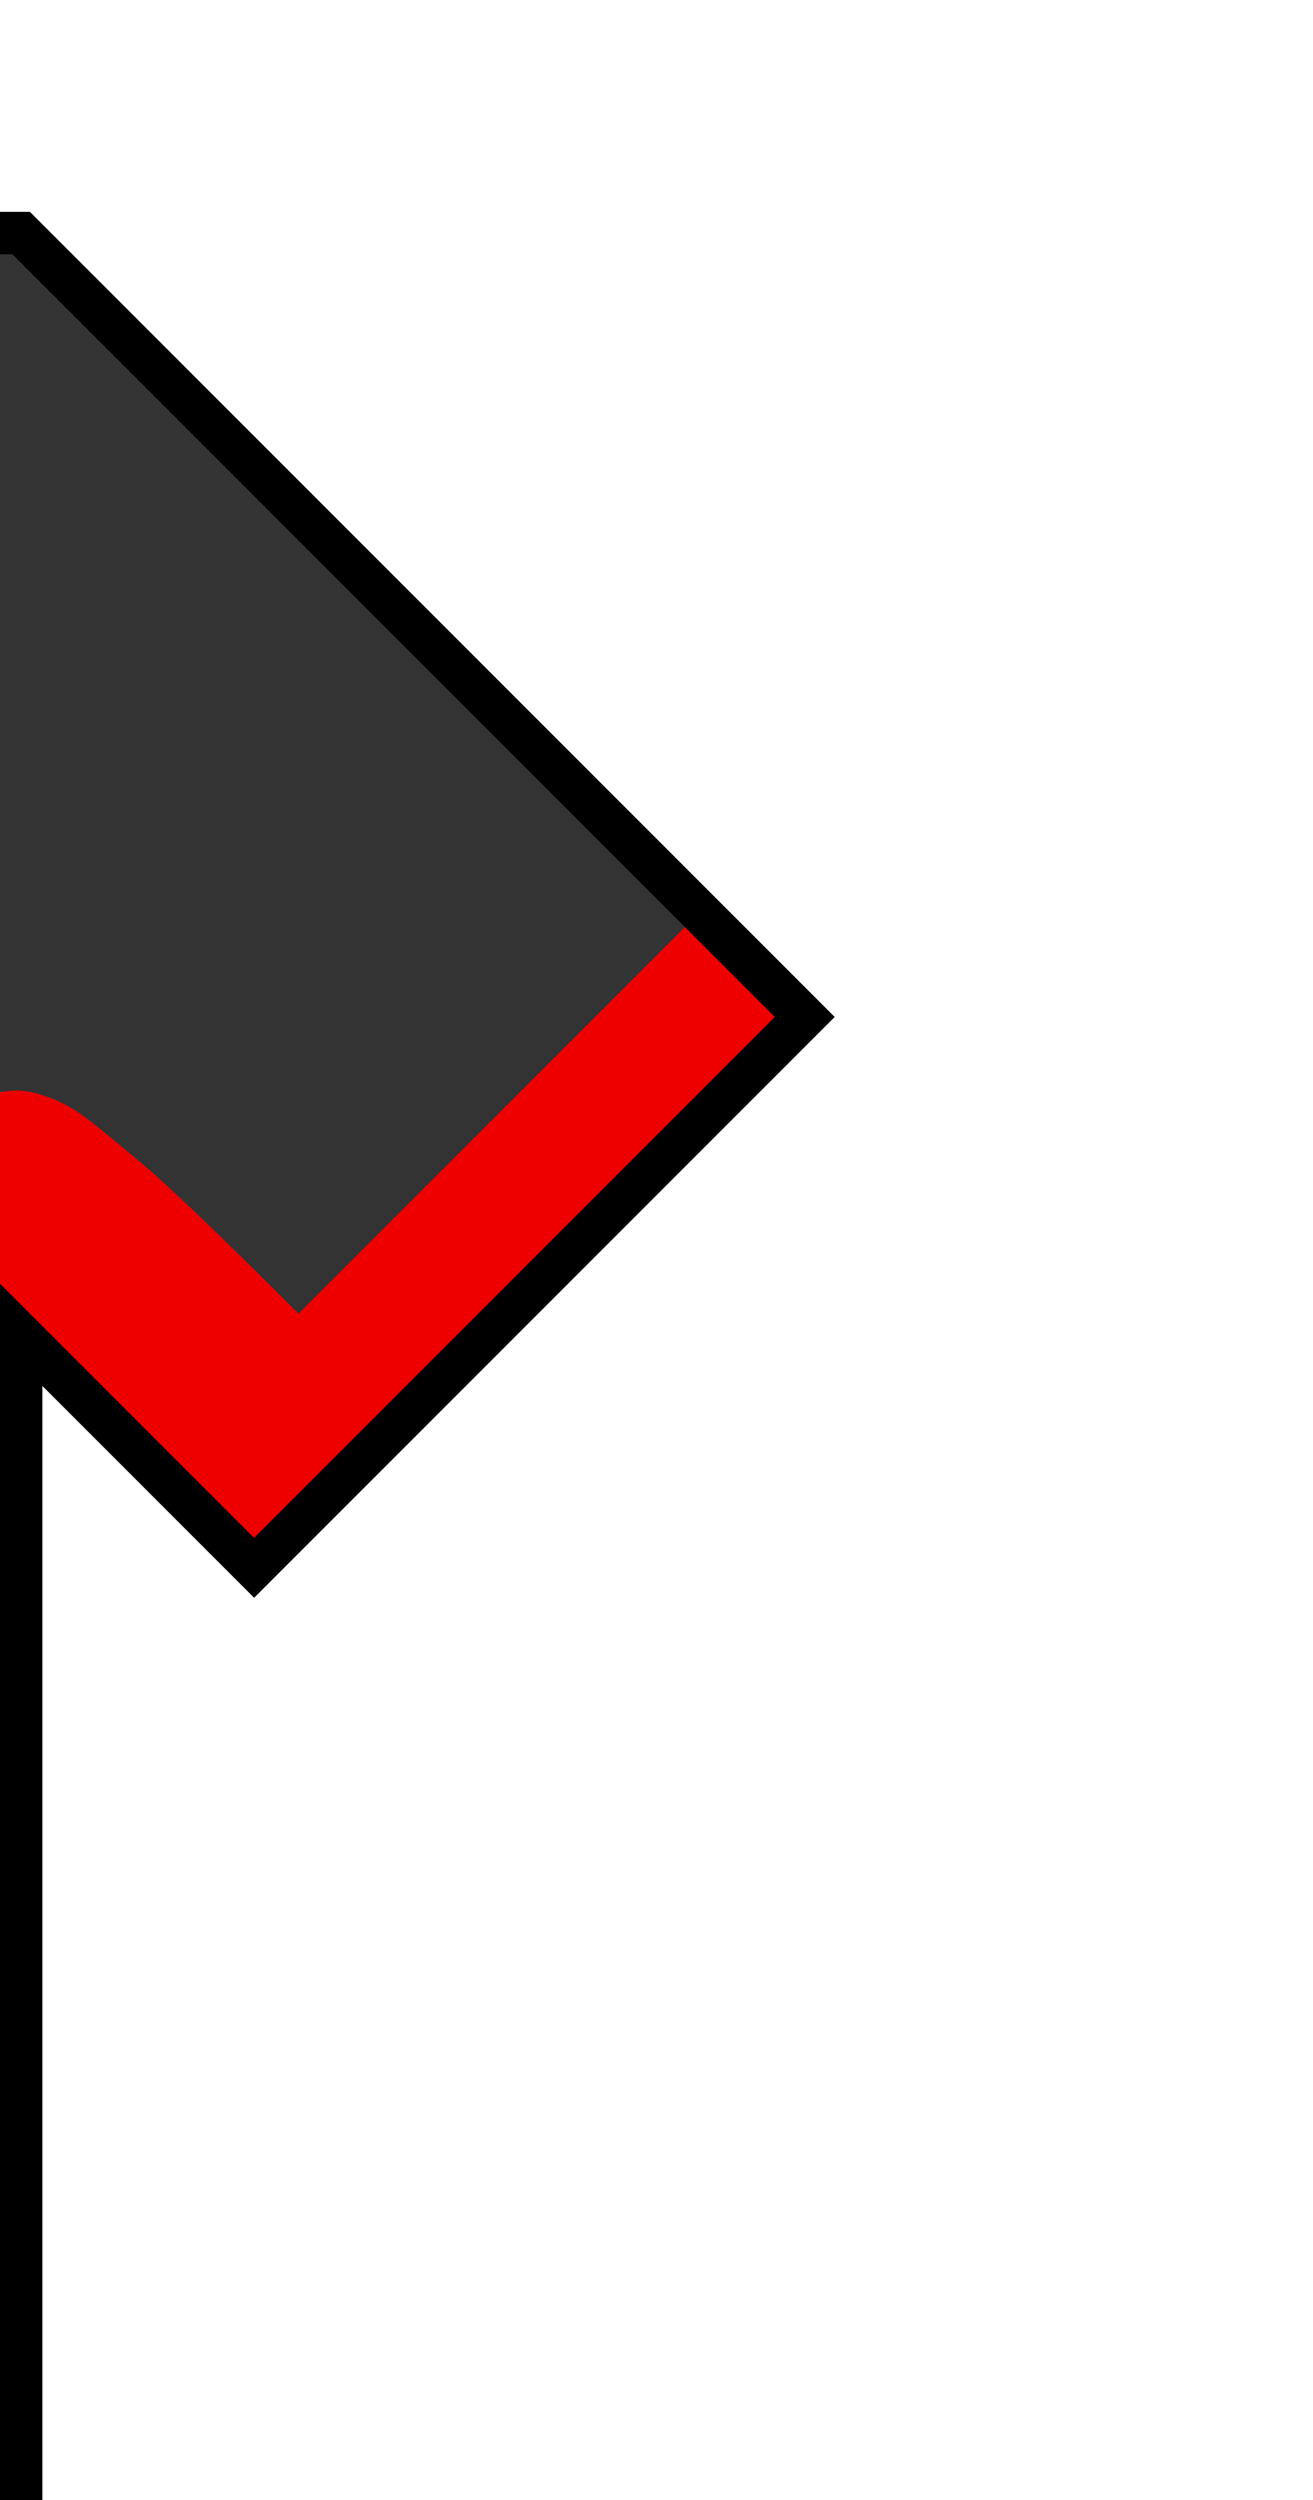
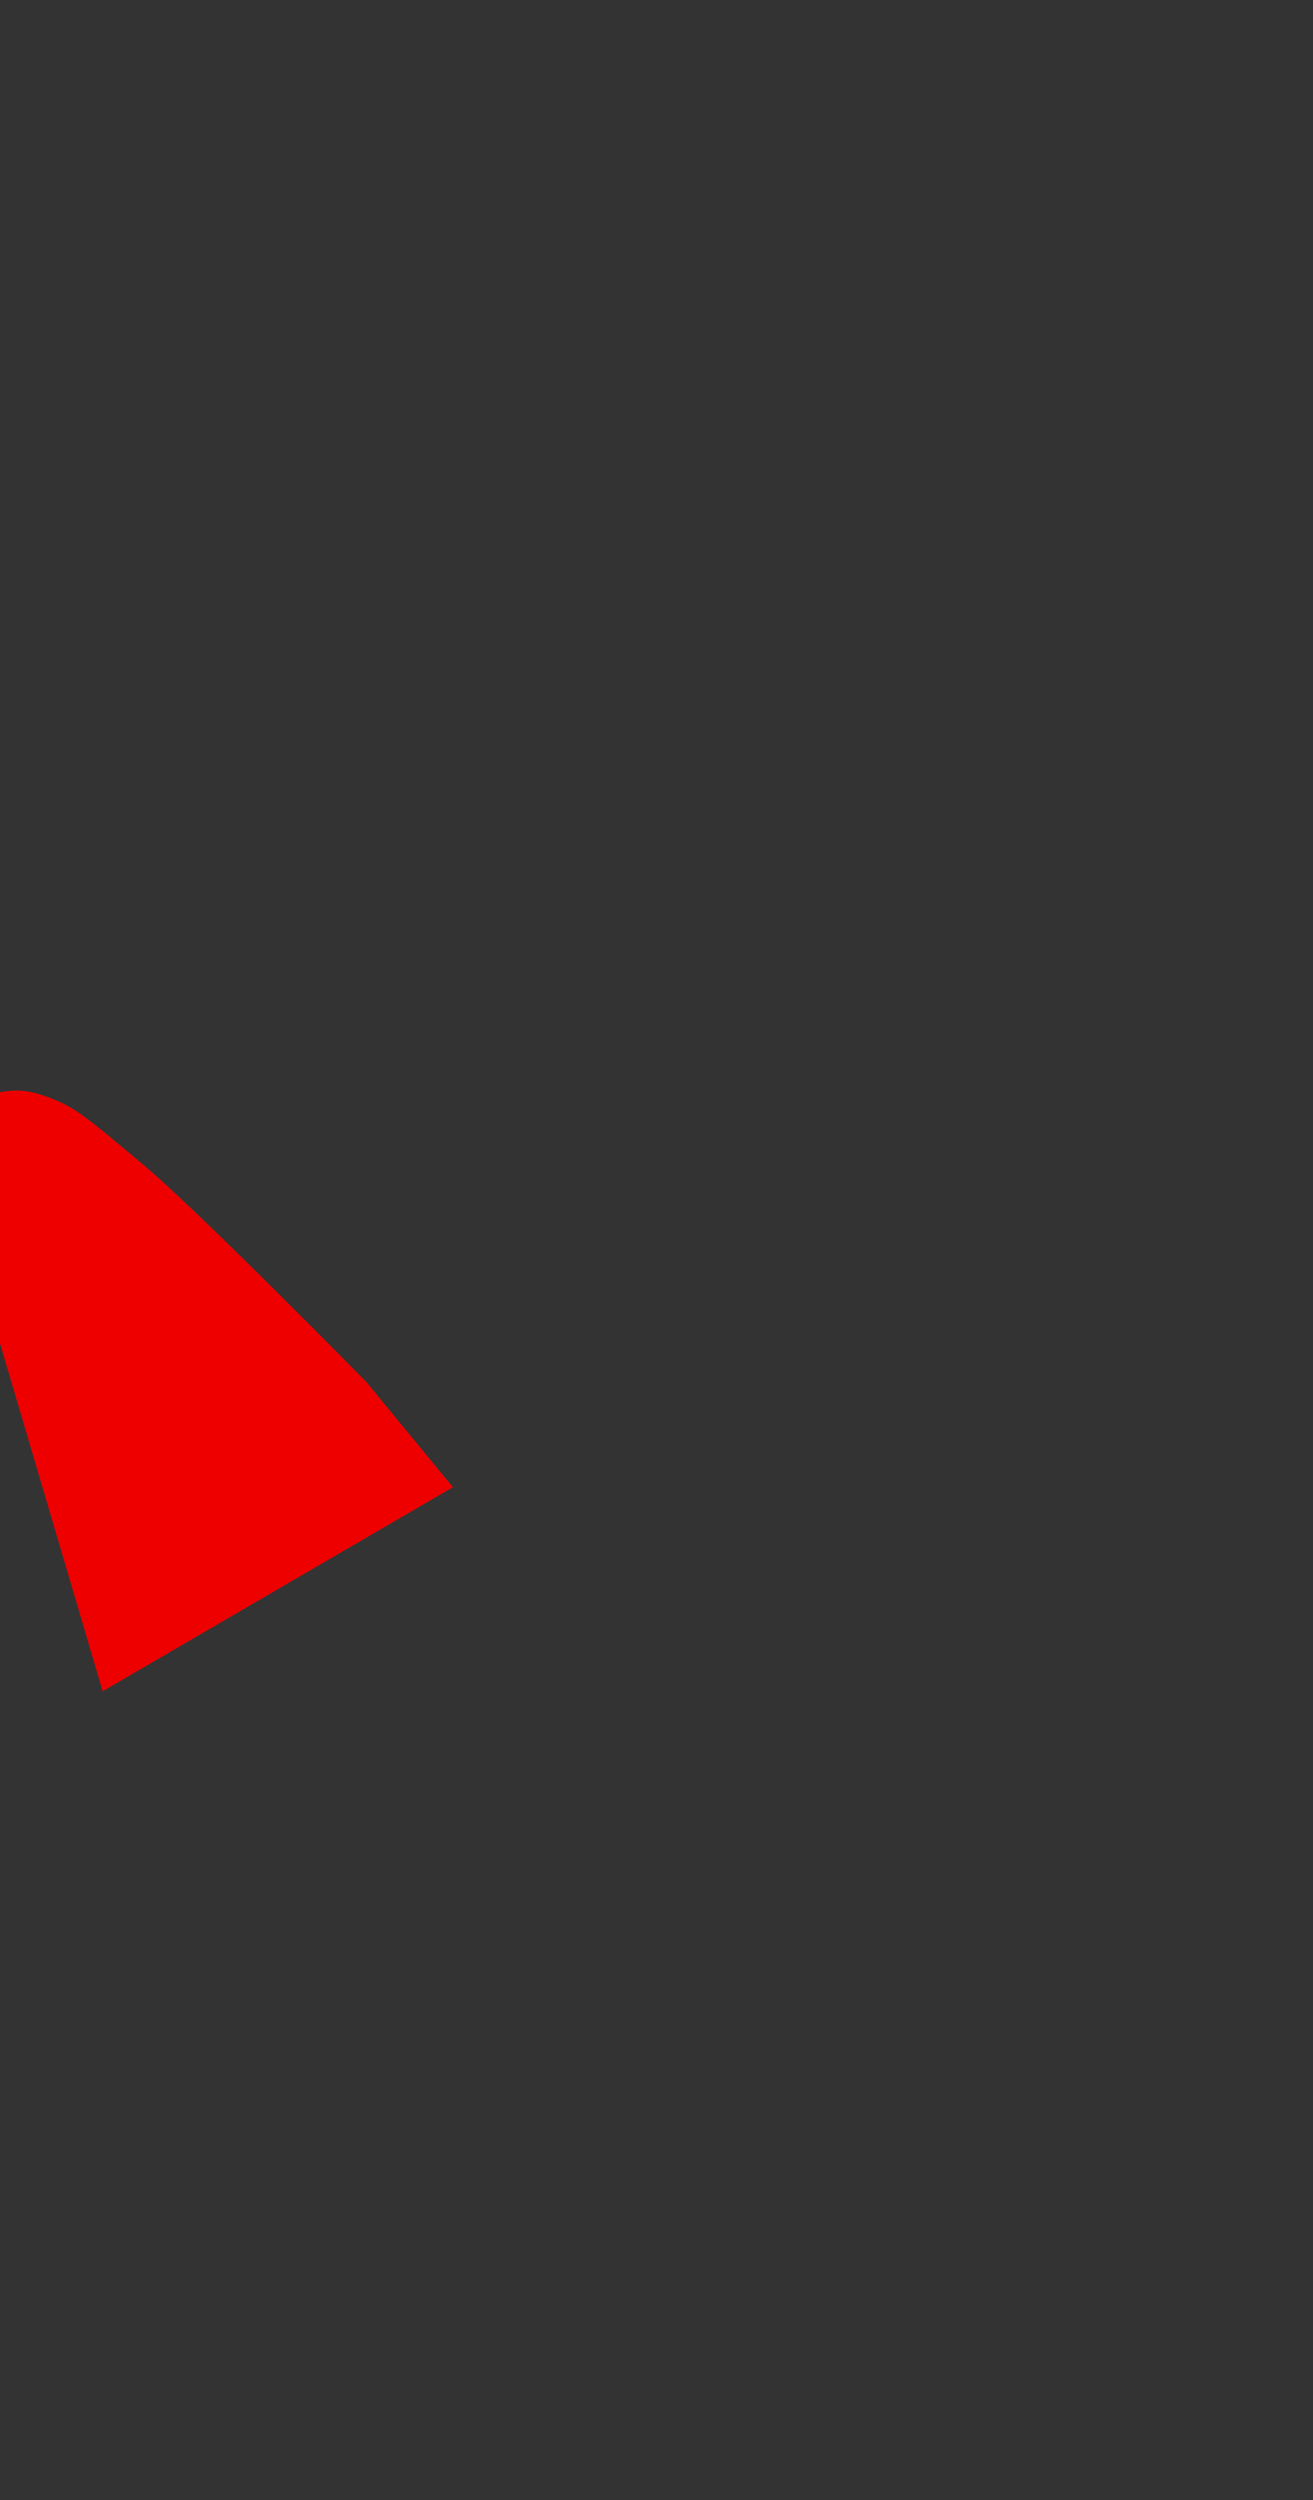
<svg xmlns="http://www.w3.org/2000/svg" xmlns:ns1="http://www.inkscape.org/namespaces/inkscape" xmlns:ns2="http://sodipodi.sourceforge.net/DTD/sodipodi-0.dtd" version="1.0" width="31" height="59" viewBox="0 0 31 59" xml:space="preserve" id="svg2" ns1:version="0.92.4 (5da689c313, 2019-01-14)" ns2:docname="Kit_right_arm_ñublense2019a.svg">
  <rect x="0" y="0" width="31" height="59" fill="#333333" stroke="none" />
  <ns2:namedview pagecolor="#ffffff" bordercolor="#666666" borderopacity="1" objecttolerance="10" gridtolerance="10" guidetolerance="10" ns1:pageopacity="0" ns1:pageshadow="2" ns1:window-width="1366" ns1:window-height="705" id="namedview10" showgrid="false" ns1:zoom="6.5407377" ns1:cx="-12.212838" ns1:cy="24.810987" ns1:window-x="-8" ns1:window-y="-8" ns1:window-maximized="1" ns1:current-layer="svg2" />
  <defs id="defs4" />
  <path ns2:nodetypes="czzzcccc" ns1:connector-curvature="0" id="path11778" d="m -1.57,26.385 c 0,0 0.9,-0.503 1.368,-0.577 0.468,-0.074 0.72,-0.145 1.358,0.092 0.638,0.237 0.931,0.505 2.222,1.583 1.291,1.078 5.274,5.134 5.274,5.134 l 2.041,2.481 -8.269,4.815 z" style="fill:#ee0000;fill-opacity:1;stroke:none" />
-   <path style="fill:none;stroke:#ee0000;stroke-width:7;stroke-linecap:square;stroke-linejoin:round;stroke-opacity:1" ns1:connector-curvature="0" id="path8_1_" d="M 6,37 19,24" />
  <a id="a6">
-     <path d="M 32.3,-9.5 L 32.313,64.281 L 0.5,64.281 L 0.5,31.5 L 6,37 L 19,24 L 0.5,5.5 L -5.5,5.5 L -5.5,-9.5 L 32.3,-9.5 z" style="fill:#ffffff;stroke:#000000;stroke-linecap:square;stroke linejoin:round" id="path8" />
-   </a>
+     </a>
</svg>